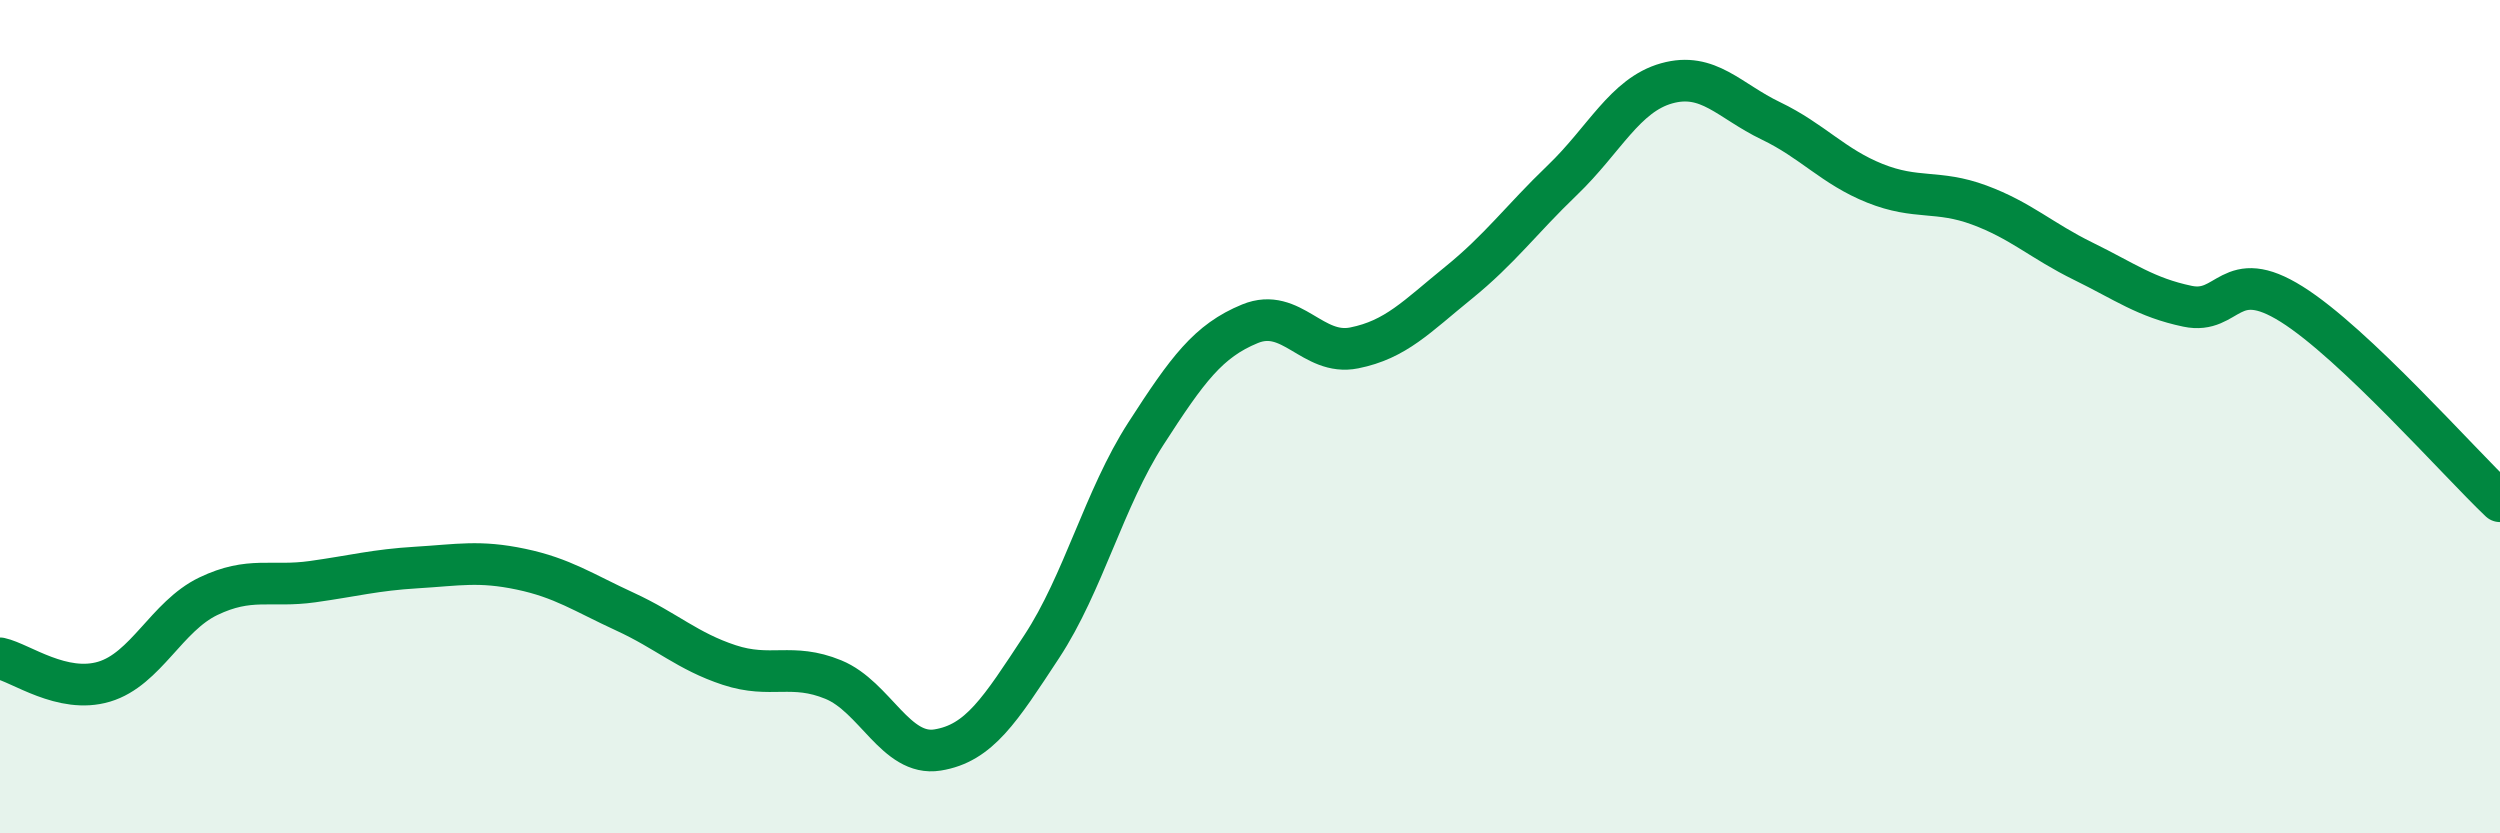
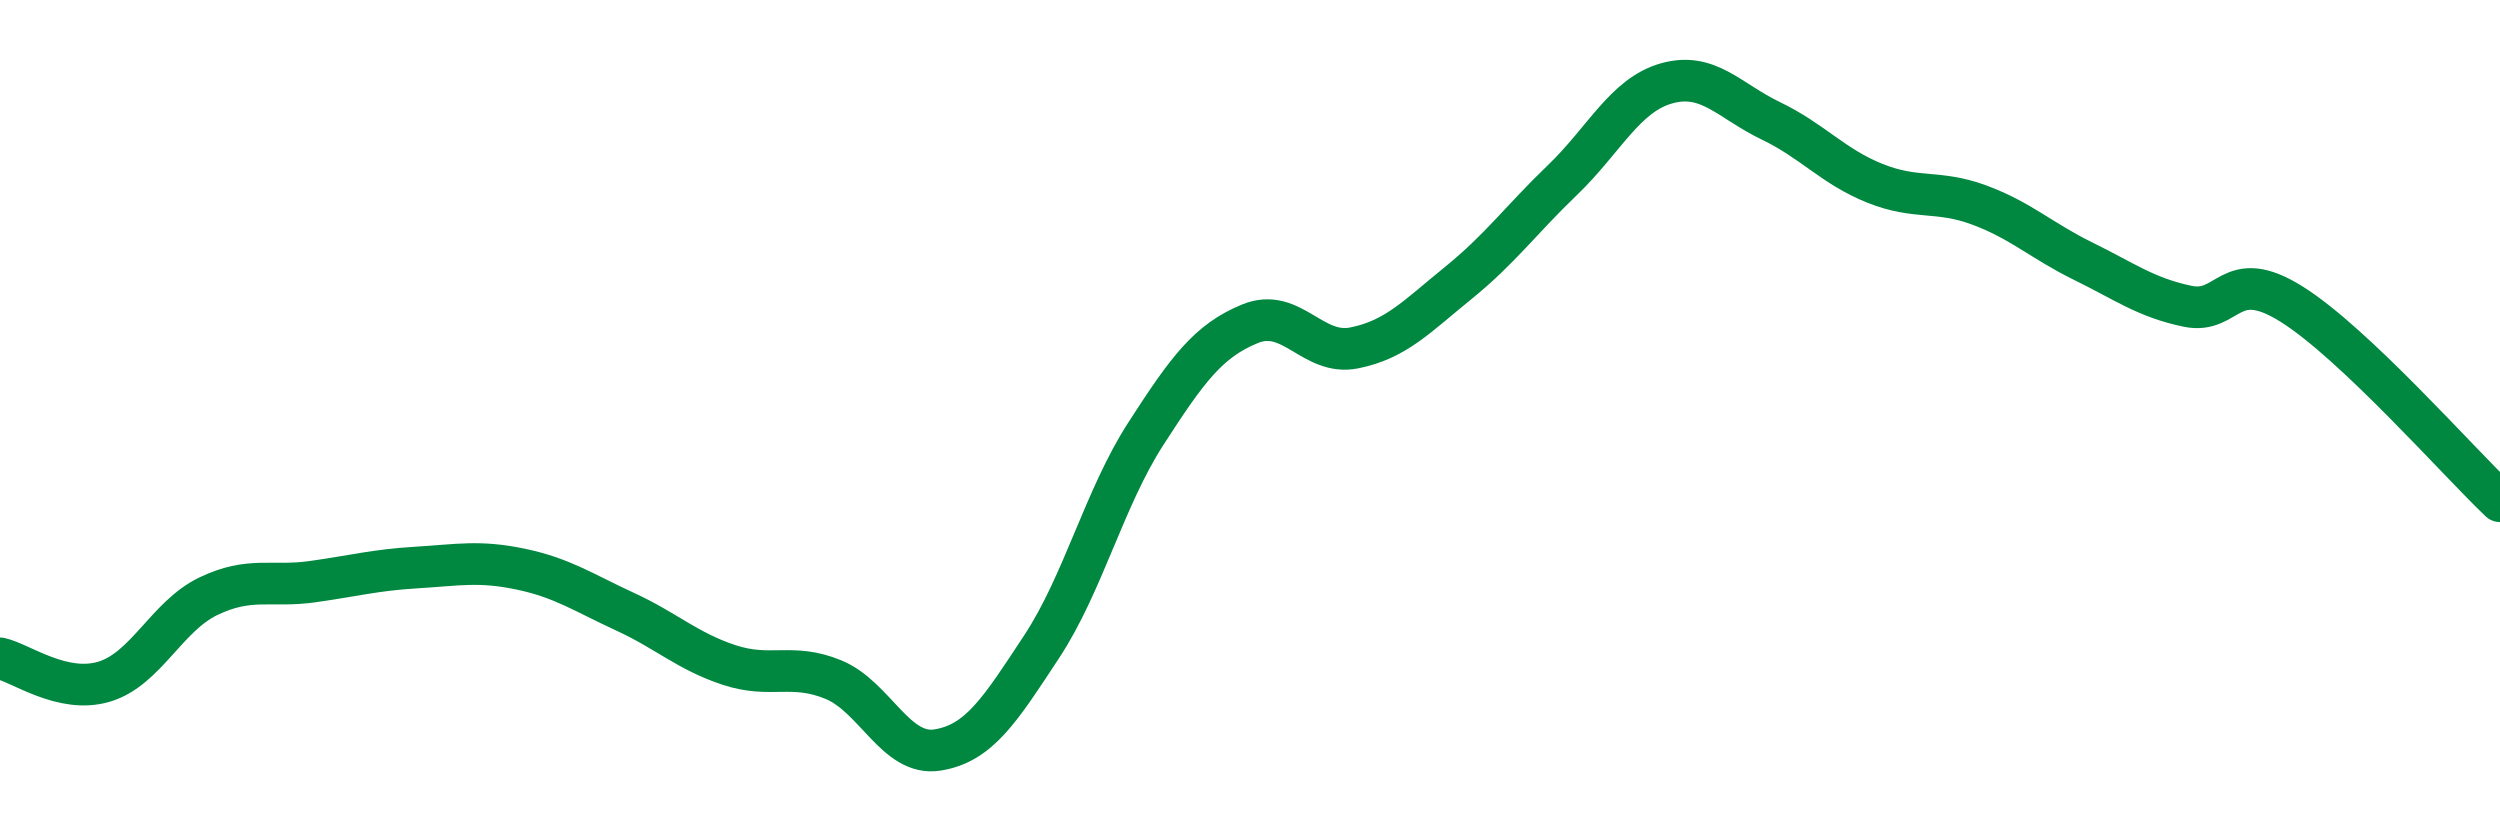
<svg xmlns="http://www.w3.org/2000/svg" width="60" height="20" viewBox="0 0 60 20">
-   <path d="M 0,15.8 C 0.5,15.91 1.5,16.66 2.5,16.36 C 3.5,16.06 4,14.79 5,14.31 C 6,13.83 6.5,14.1 7.5,13.96 C 8.5,13.82 9,13.68 10,13.62 C 11,13.56 11.5,13.45 12.5,13.66 C 13.5,13.87 14,14.22 15,14.68 C 16,15.14 16.5,15.63 17.5,15.96 C 18.5,16.29 19,15.9 20,16.31 C 21,16.72 21.5,18.16 22.5,18 C 23.5,17.84 24,17.04 25,15.52 C 26,14 26.5,11.96 27.5,10.41 C 28.5,8.86 29,8.18 30,7.77 C 31,7.36 31.5,8.55 32.5,8.35 C 33.5,8.15 34,7.6 35,6.79 C 36,5.98 36.5,5.28 37.5,4.32 C 38.5,3.36 39,2.28 40,2 C 41,1.72 41.5,2.42 42.5,2.9 C 43.5,3.38 44,4 45,4.4 C 46,4.8 46.5,4.55 47.5,4.92 C 48.5,5.29 49,5.78 50,6.27 C 51,6.76 51.5,7.14 52.5,7.35 C 53.5,7.56 53.5,6.36 55,7.3 C 56.5,8.24 59,11.08 60,12.03L60 20L0 20Z" fill="#008740" opacity="0.1" stroke-linecap="round" stroke-linejoin="round" />
  <path d="M 0,15.8 C 0.5,15.91 1.5,16.66 2.5,16.36 C 3.5,16.06 4,14.79 5,14.31 C 6,13.83 6.5,14.1 7.5,13.96 C 8.5,13.82 9,13.68 10,13.62 C 11,13.56 11.5,13.45 12.5,13.66 C 13.5,13.87 14,14.22 15,14.68 C 16,15.14 16.5,15.63 17.5,15.96 C 18.5,16.29 19,15.9 20,16.31 C 21,16.72 21.5,18.16 22.5,18 C 23.5,17.84 24,17.04 25,15.52 C 26,14 26.5,11.96 27.5,10.41 C 28.5,8.86 29,8.18 30,7.77 C 31,7.36 31.5,8.55 32.5,8.35 C 33.5,8.15 34,7.6 35,6.79 C 36,5.98 36.5,5.28 37.5,4.32 C 38.5,3.36 39,2.28 40,2 C 41,1.72 41.5,2.42 42.5,2.9 C 43.5,3.38 44,4 45,4.4 C 46,4.8 46.5,4.55 47.5,4.92 C 48.5,5.29 49,5.78 50,6.27 C 51,6.76 51.5,7.14 52.5,7.35 C 53.5,7.56 53.5,6.36 55,7.3 C 56.5,8.24 59,11.08 60,12.03" stroke="#008740" stroke-width="1" fill="none" stroke-linecap="round" stroke-linejoin="round" />
</svg>